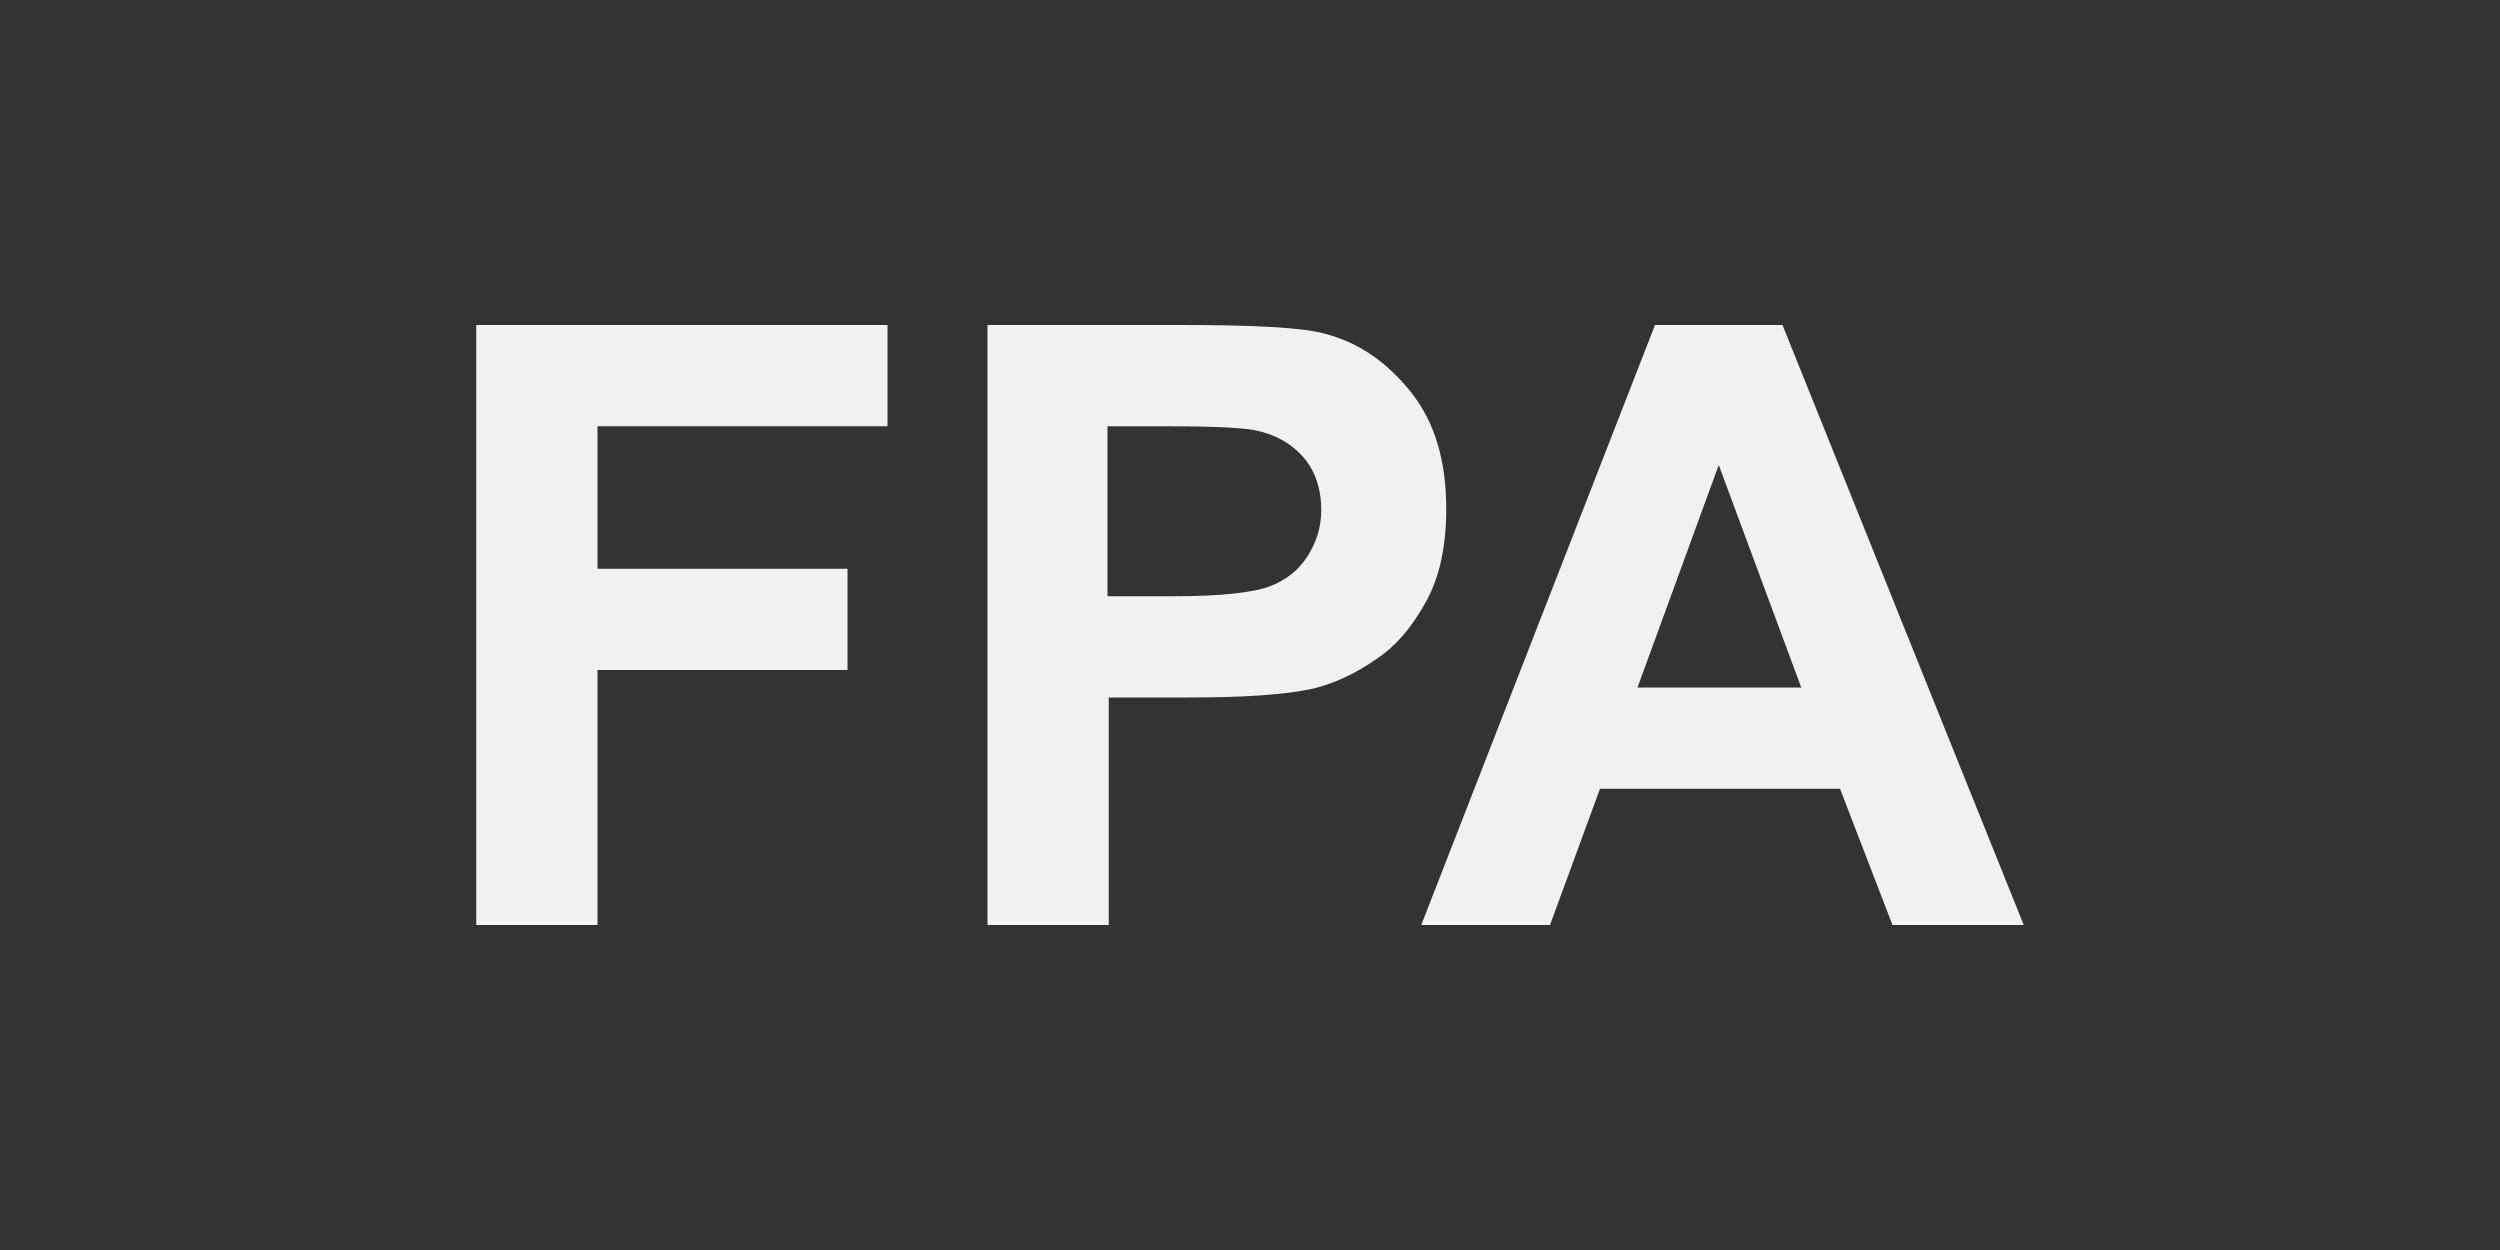
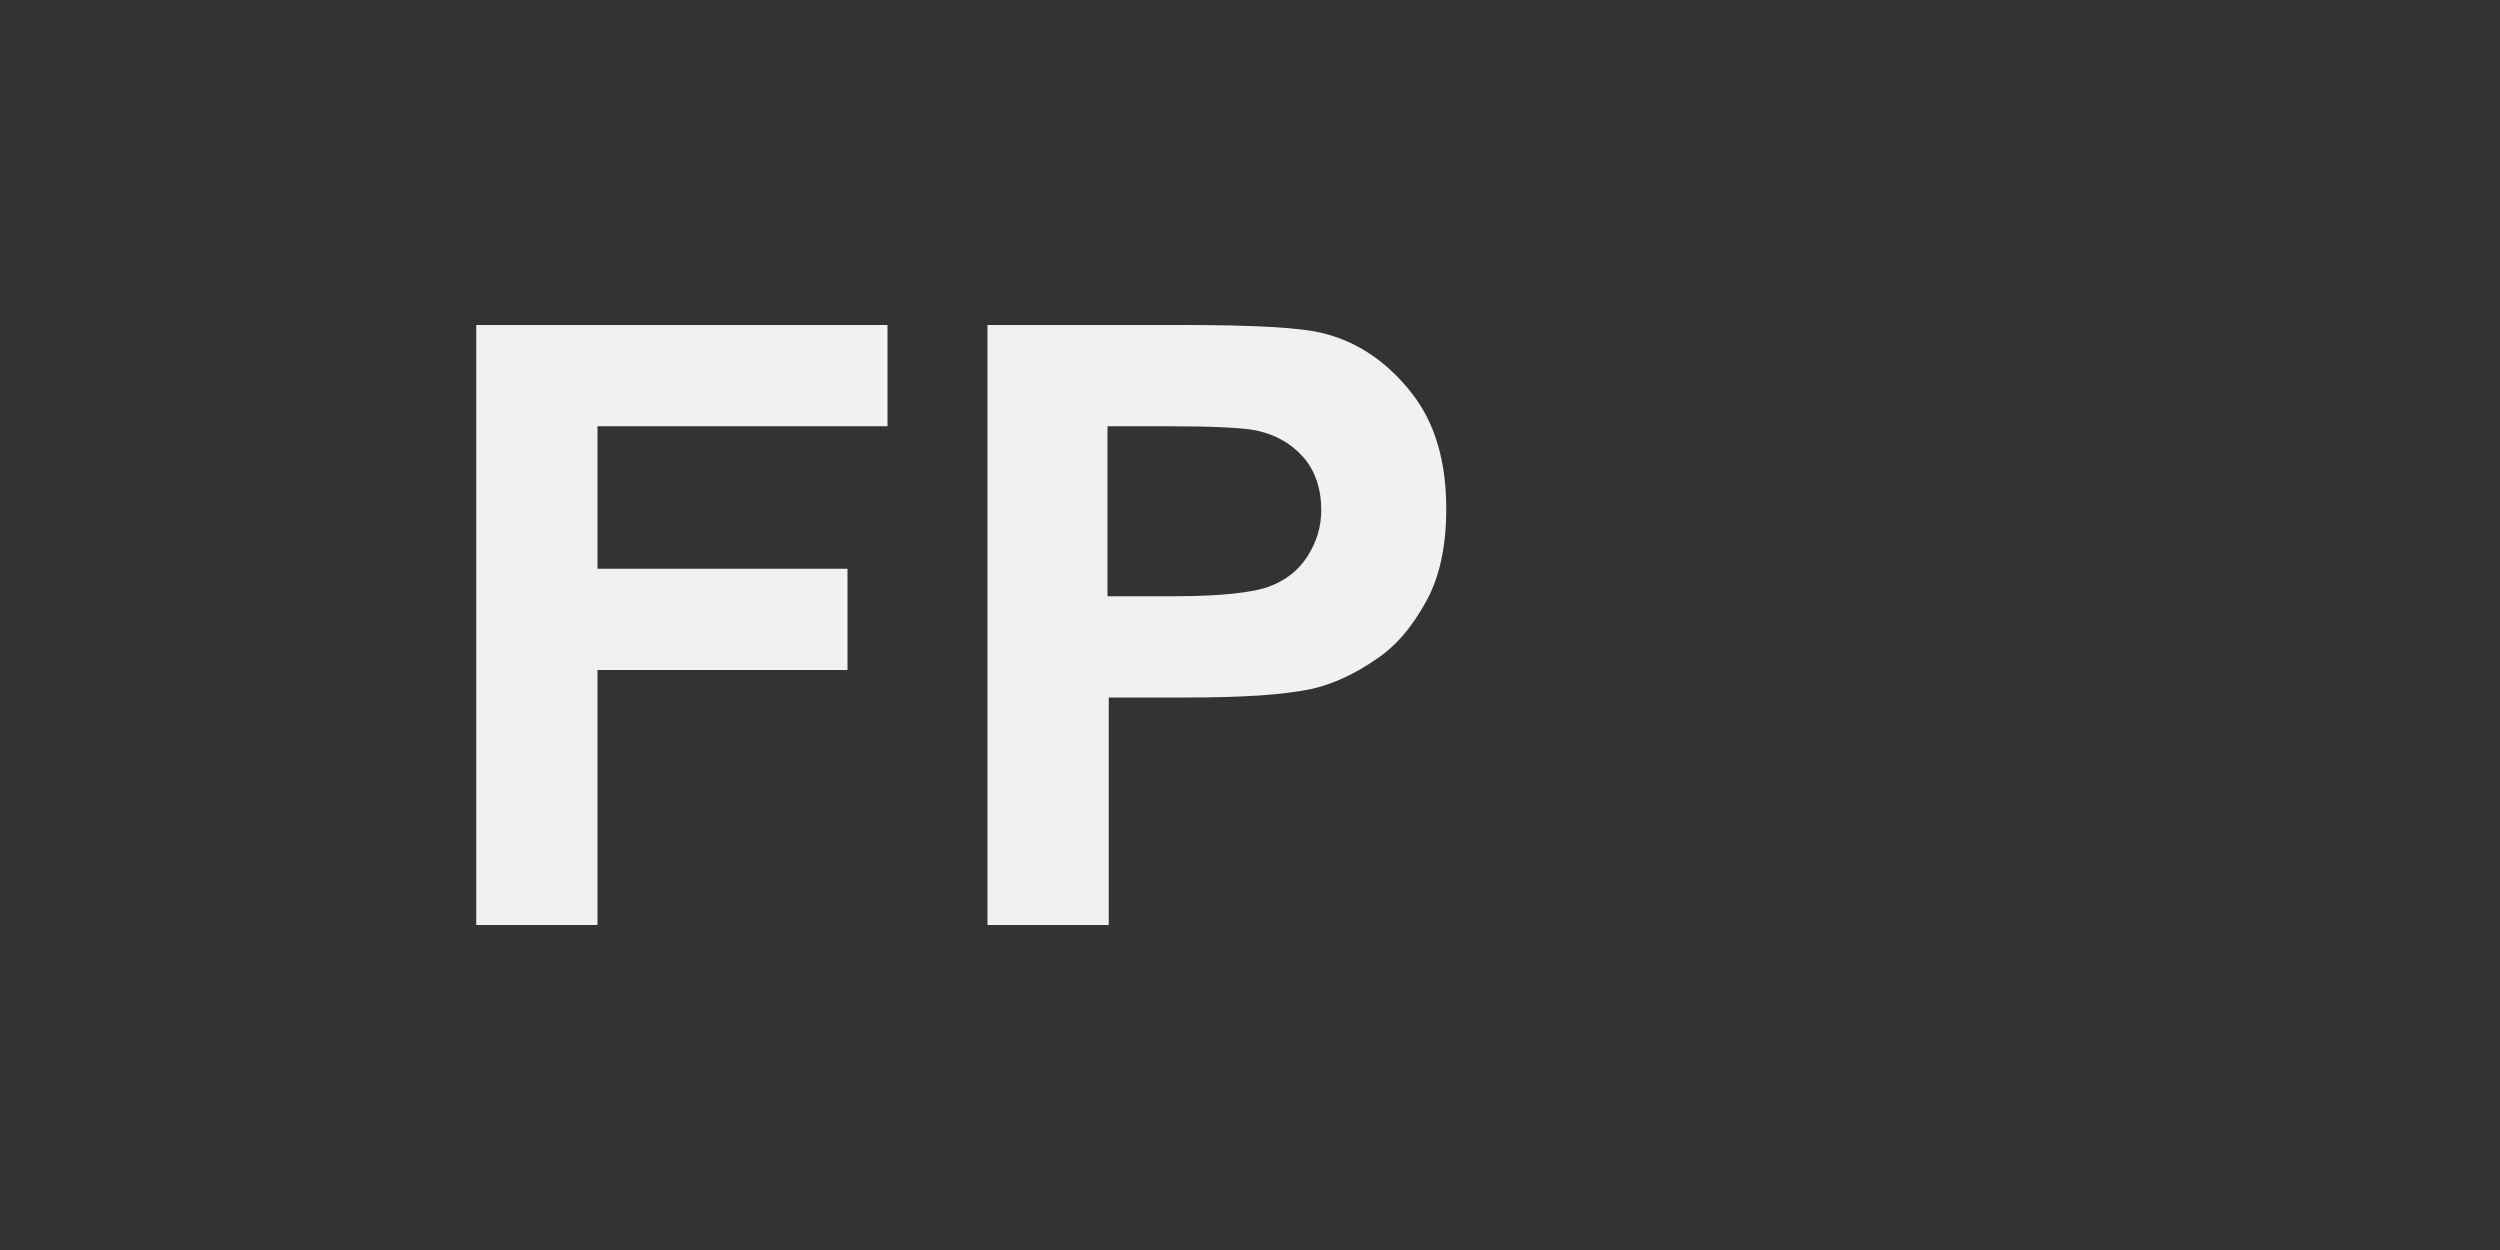
<svg xmlns="http://www.w3.org/2000/svg" id="Layer_1" x="0px" y="0px" width="200px" height="100px" viewBox="0 0 200 100" style="enable-background:new 0 0 200 100;" xml:space="preserve">
  <rect x="0" y="0" width="200" height="100" fill="#333333" stroke="none" />
  <style type="text/css">	.st0{fill:#F1F1F1;}</style>
  <g>
    <path class="st0" d="M38.1,74V26H71v8.1H47.8v11.4h20v8.1h-20V74H38.1z" />
    <path class="st0" d="M79,74V26h15.5c5.9,0,9.7,0.2,11.5,0.7c2.7,0.7,5,2.3,6.9,4.7s2.8,5.5,2.8,9.3c0,2.9-0.5,5.4-1.6,7.4  c-1.1,2-2.4,3.6-4.1,4.7c-1.6,1.1-3.3,1.9-5,2.3c-2.3,0.5-5.7,0.7-10,0.7h-6.3V74H79z M88.6,34.1v13.6h5.3c3.8,0,6.4-0.3,7.7-0.8  s2.3-1.3,3-2.4s1.1-2.3,1.1-3.7c0-1.7-0.5-3.2-1.5-4.3c-1-1.1-2.3-1.8-3.9-2.1c-1.2-0.2-3.5-0.3-7-0.3H88.6z" />
-     <path class="st0" d="M161.9,74h-10.5l-4.2-10.9H128l-4,10.9h-10.3l18.7-48h10.2L161.9,74z M144.1,55l-6.6-17.8L131,55H144.1z" />
  </g>
</svg>